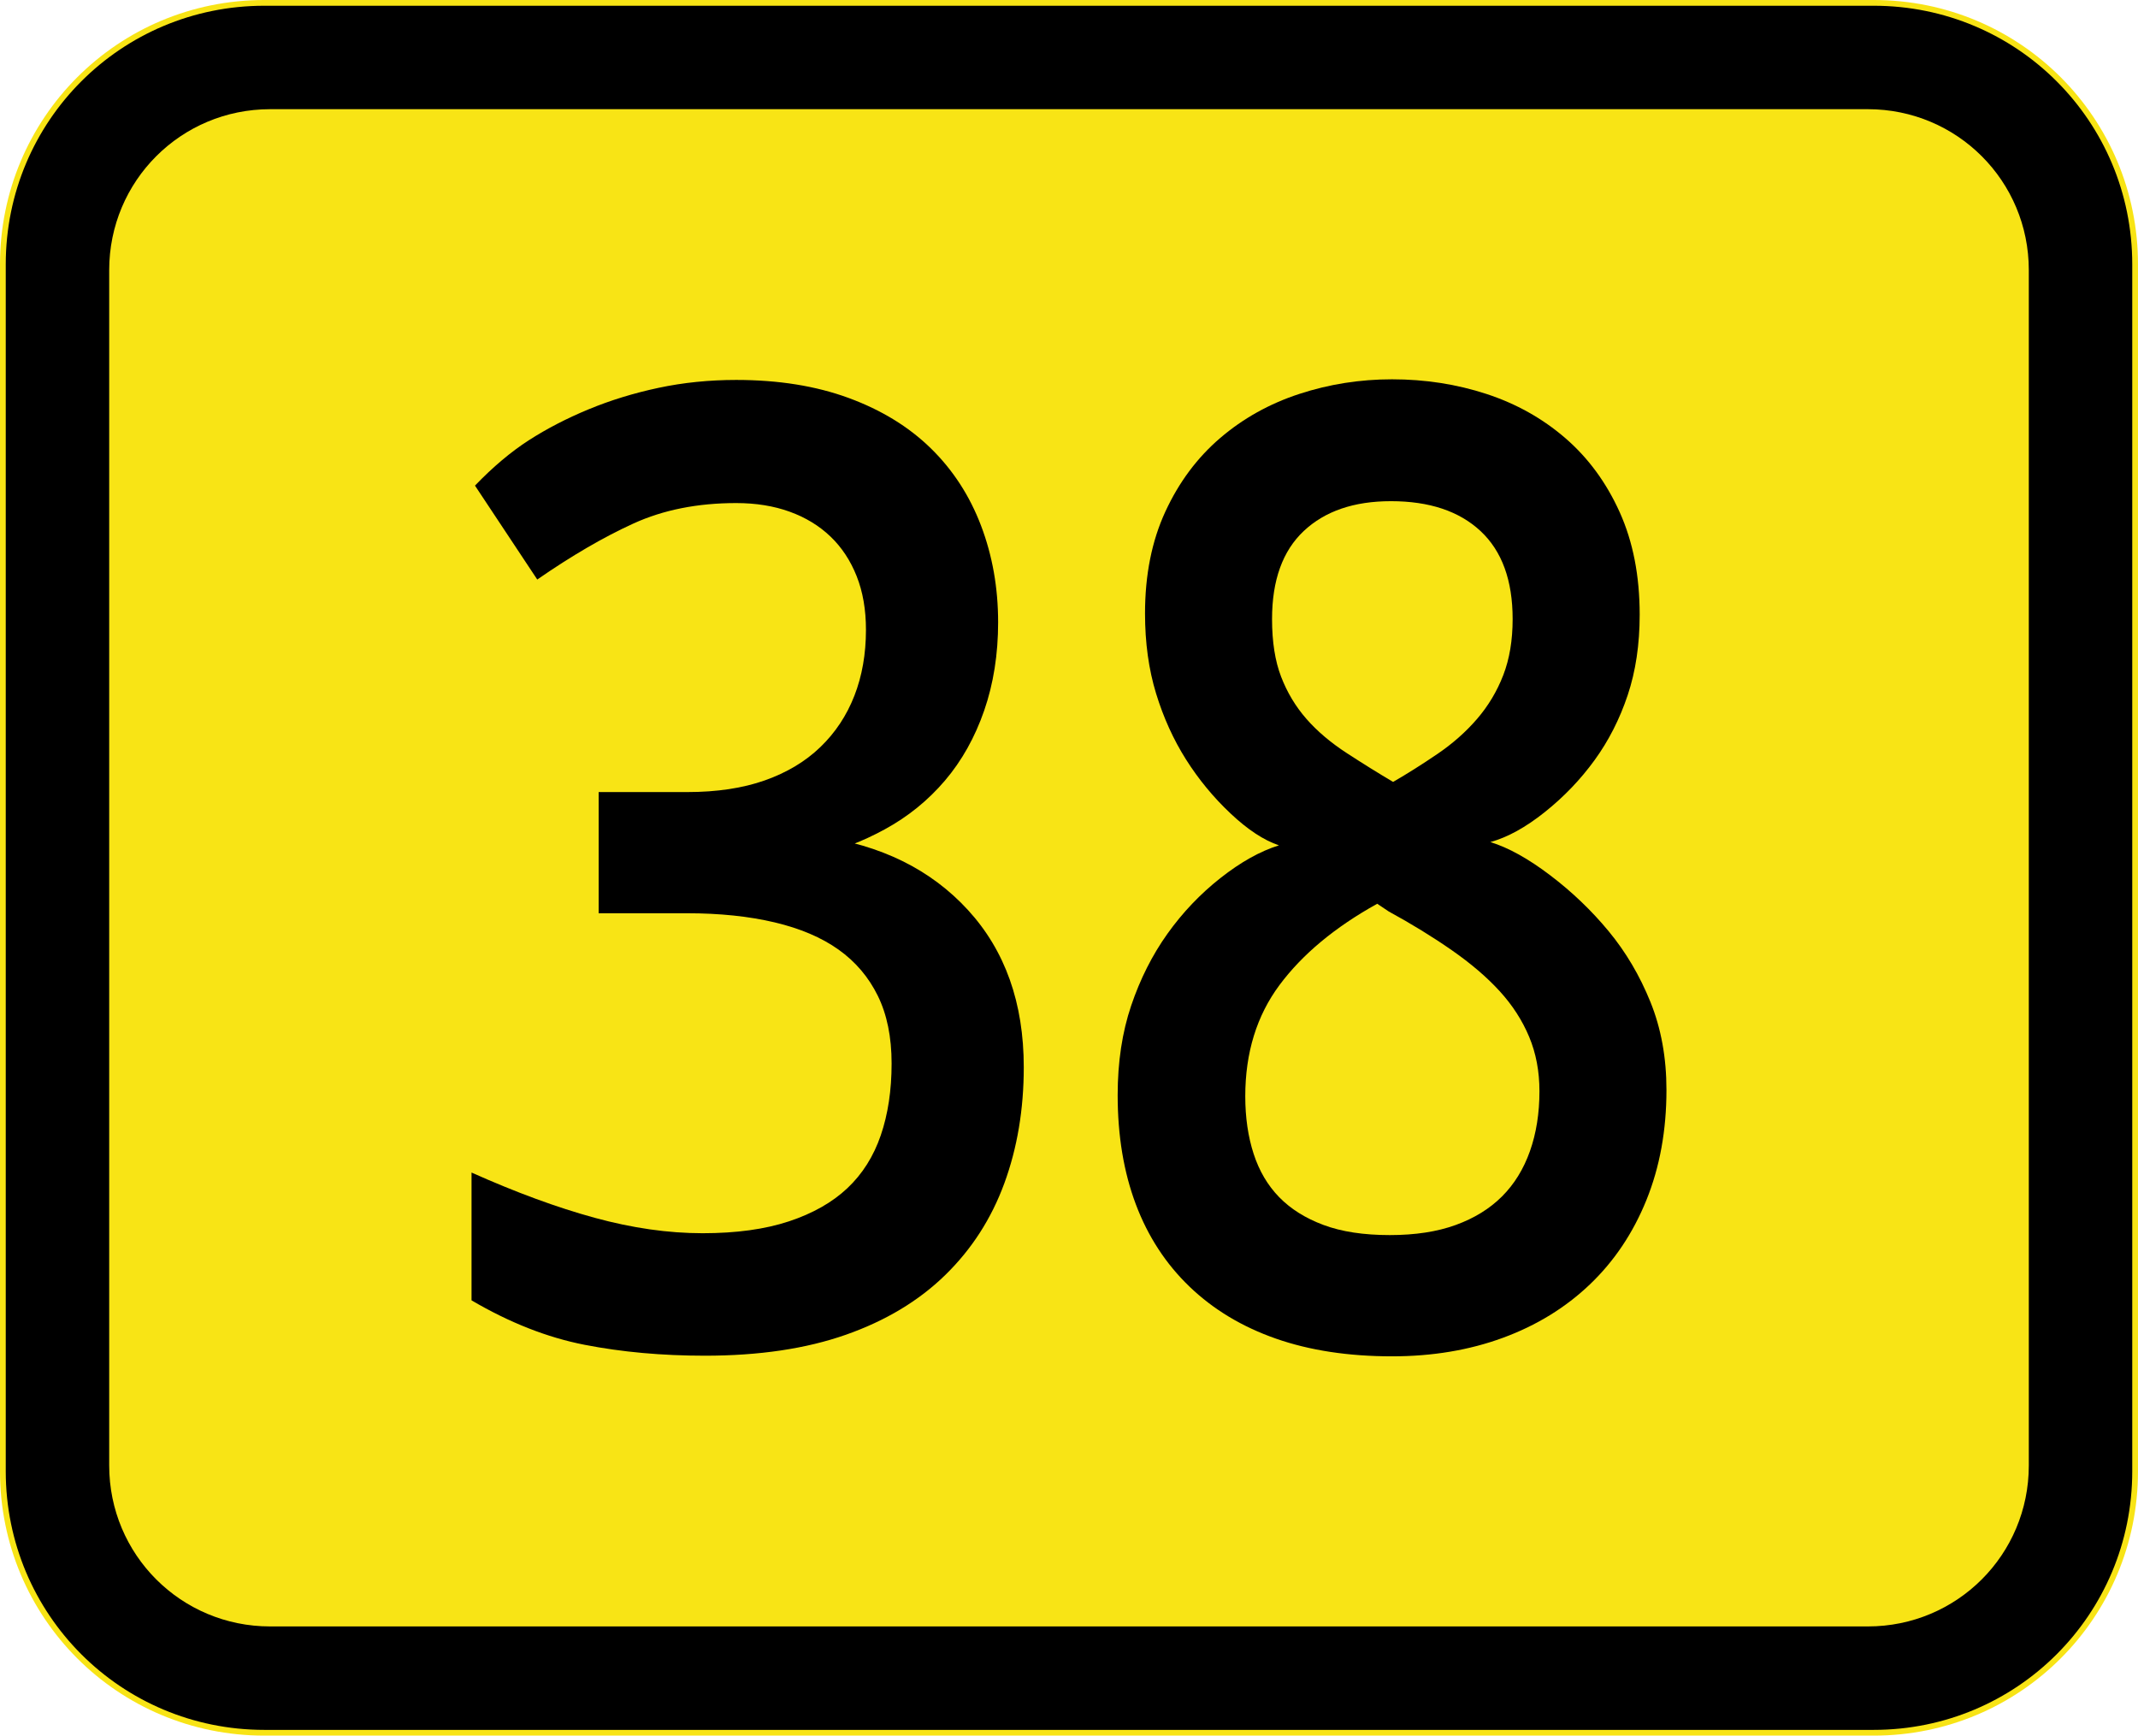
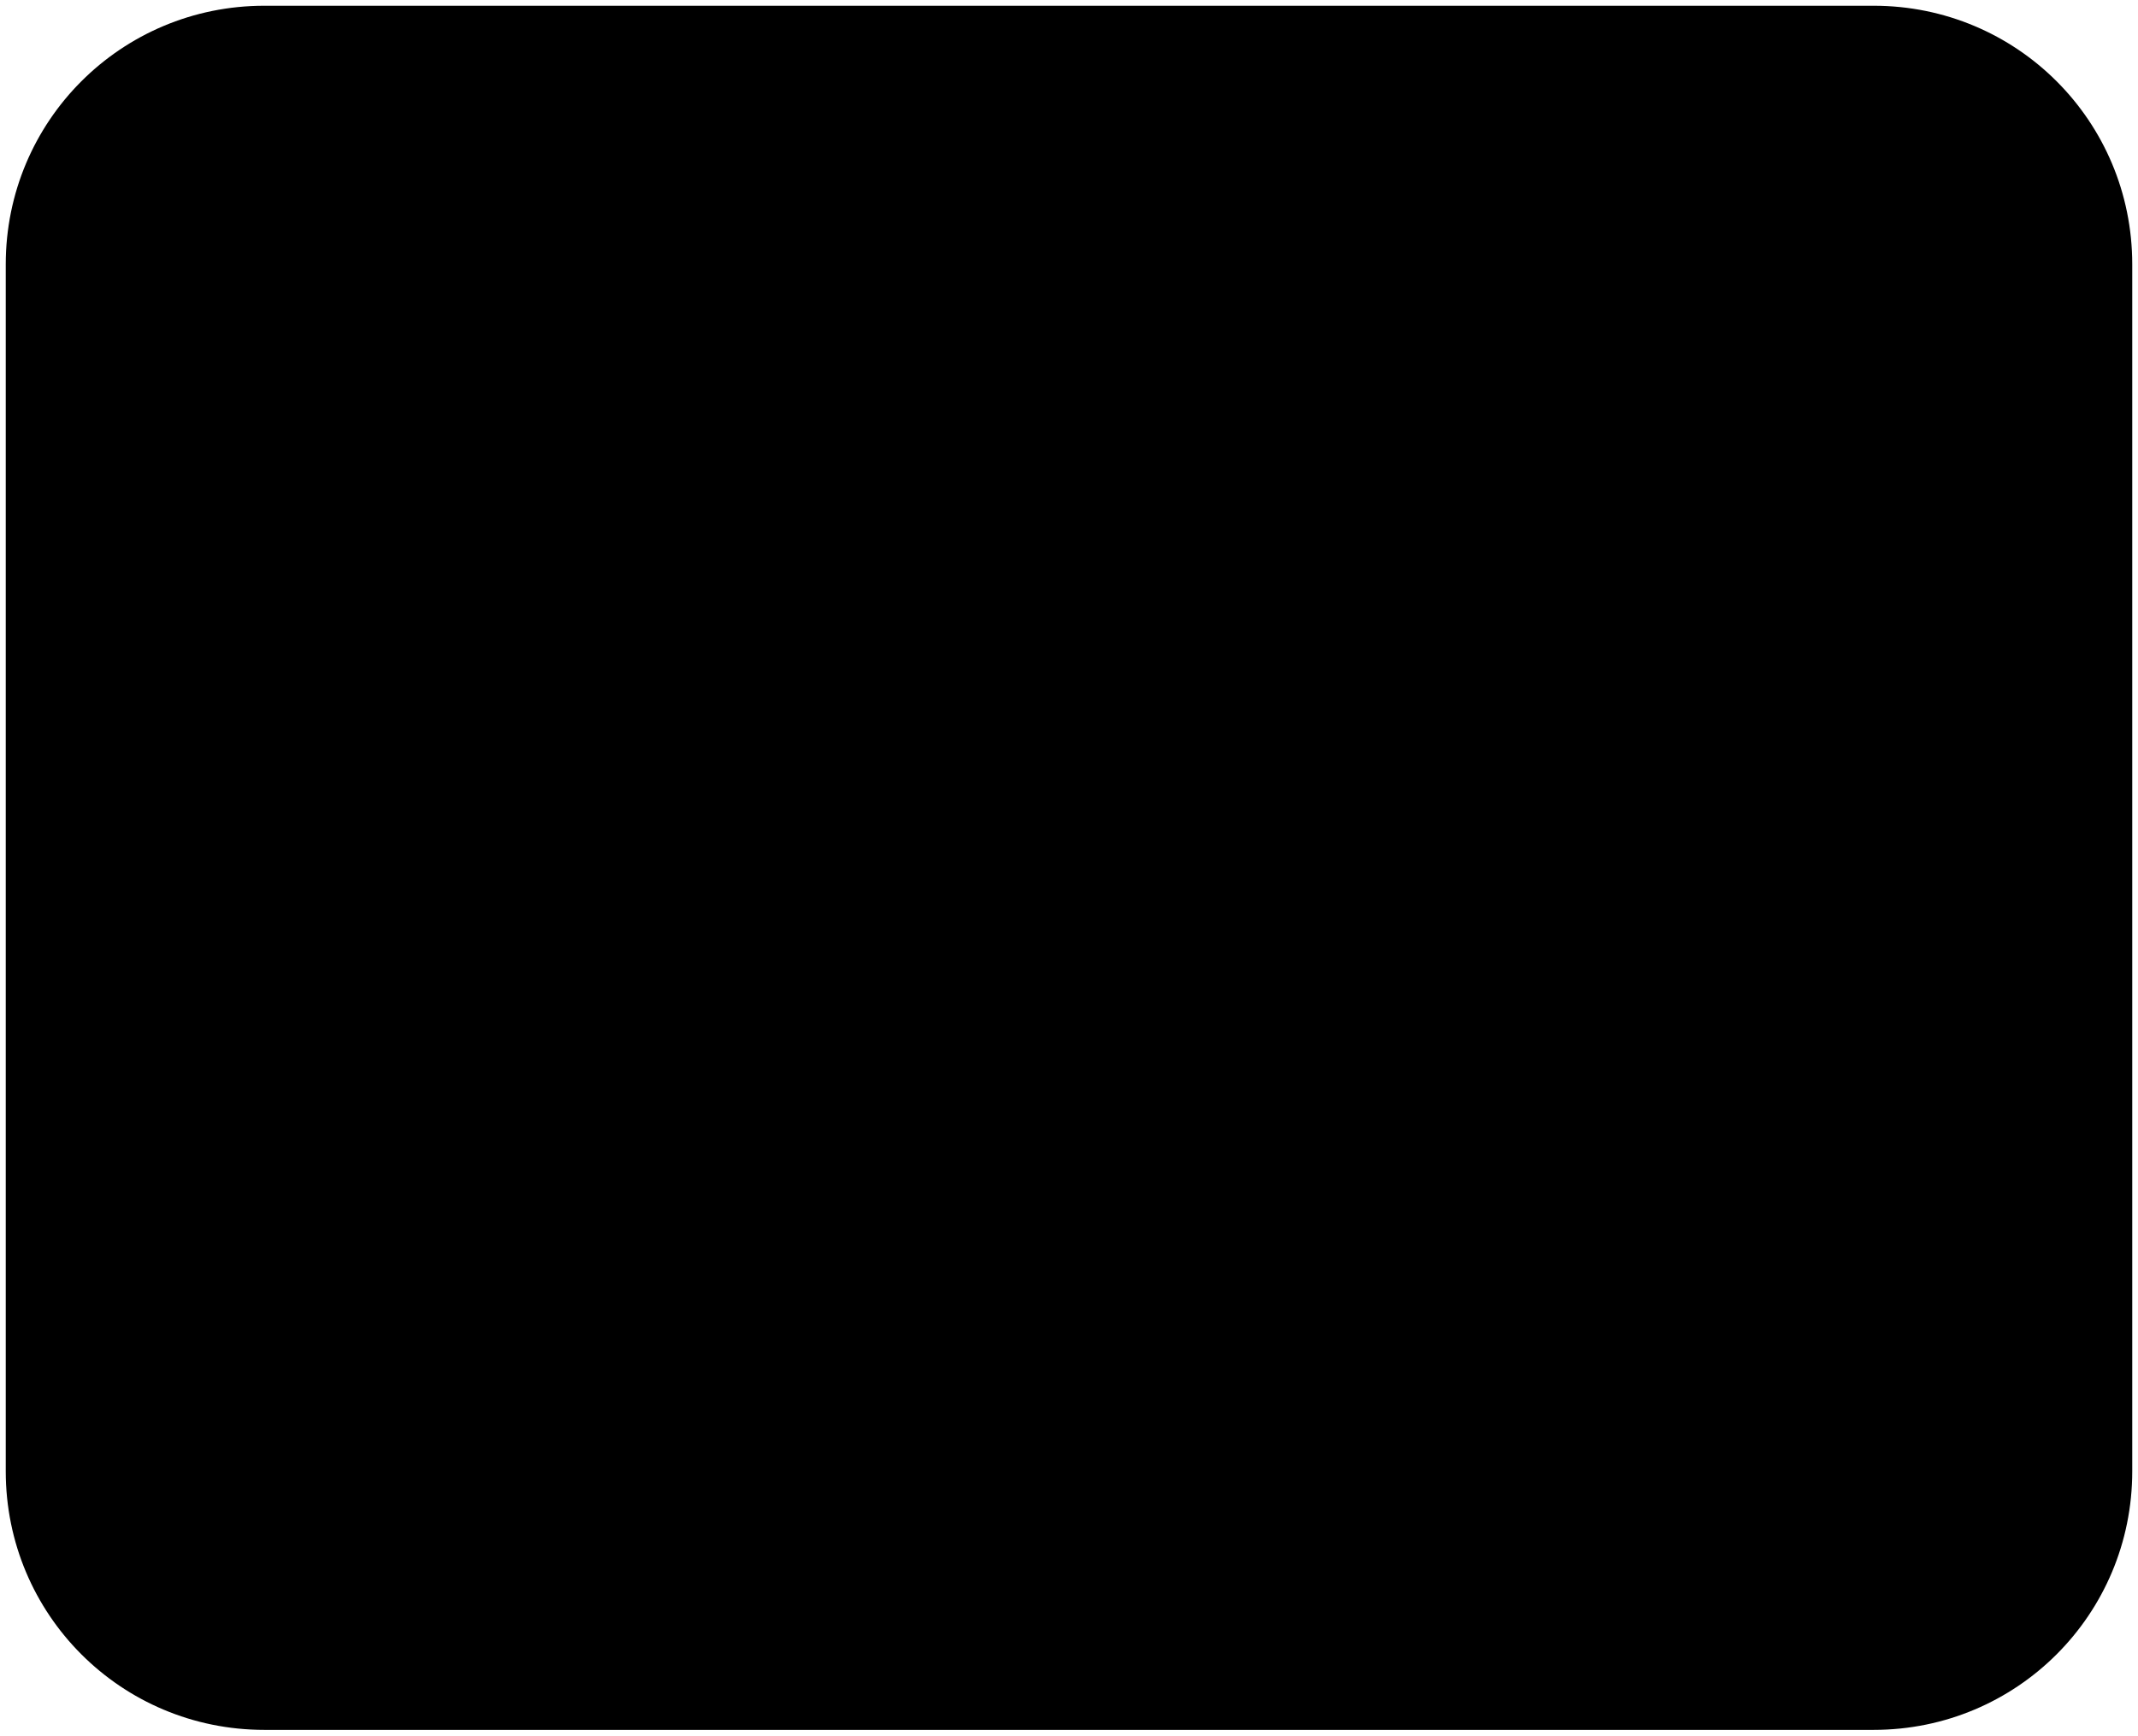
<svg xmlns="http://www.w3.org/2000/svg" xmlns:ns1="http://www.inkscape.org/namespaces/inkscape" xmlns:ns2="http://sodipodi.sourceforge.net/DTD/sodipodi-0.dtd" width="372" height="302" id="svg4675" version="1.1" ns1:version="0.48.1 " ns2:docname="B37-EE.svg">
  <defs id="defs4677" />
  <ns2:namedview id="base" pagecolor="#ffffff" bordercolor="#666666" borderopacity="1.0" ns1:pageopacity="0.0" ns1:pageshadow="2" ns1:zoom="0.0875" ns1:cx="-1946.852" ns1:cy="-415.22381" ns1:document-units="px" ns1:current-layer="layer1" showgrid="false" fit-margin-top="0" fit-margin-left="0" fit-margin-right="0" fit-margin-bottom="0" ns1:window-width="1680" ns1:window-height="994" ns1:window-x="-4" ns1:window-y="-4" ns1:window-maximized="1" />
  <g ns1:label="Ebene 1" ns1:groupmode="layer" id="layer1" transform="translate(-76.857,-335.648)">
    <g id="g24694" transform="translate(4801.909,-5351.879)">
      <g transform="translate(1800.092,2876.914)" id="g23597">
-         <path style="fill:#f8e415;fill-opacity:1;fill-rule:nonzero;stroke:none" d="m -6479.144,2810.612 280,0 c 25.484,0 46,20.516 46,46 l 0,210 c 0,25.484 -20.516,46 -46,46 l -280,0 c -25.484,0 -46,-20.516 -46,-46 l 0,-210 c 0,-25.484 20.516,-46 46,-46 z" id="path23599" ns1:connector-curvature="0" />
        <path style="fill:#000000;fill-opacity:1;fill-rule:nonzero;stroke:none" d="m -6479.144,2811.612 280,0 c 24.93,0 45,20.07 45,45 l 0,210 c 0,24.93 -20.07,45 -45,45 l -280,0 c -24.93,0 -45,-20.07 -45,-45 l 0,-210 c 0,-24.93 20.07,-45 45,-45 z" id="path23601" ns1:connector-curvature="0" />
-         <path style="fill:#f8e415;fill-opacity:1;fill-rule:nonzero;stroke:none" d="m -6478.144,2829.612 278,0 c 15.512,0 28,12.488 28,28 l 0,208 c 0,15.512 -12.488,28 -28,28 l -278,0 c -15.512,0 -28,-12.488 -28,-28 l 0,-208 c 0,-15.512 12.488,-28 28,-28 z" id="path23603" ns1:connector-curvature="0" />
      </g>
      <g transform="translate(22.003,-1.107)" id="g24690">
-         <path ns1:connector-curvature="0" id="path23719" style="font-size:218.138px;font-style:normal;font-variant:normal;font-weight:bold;font-stretch:normal;line-height:125%;letter-spacing:0px;word-spacing:0px;fill:#000000;fill-opacity:1;stroke:none;font-family:Droid Sans;-inkscape-font-specification:Droid Sans Bold" d="m -4504.846,5754.633 c 5.757,3e-4 11.229,0.849 16.417,2.545 5.188,1.697 9.77,4.264 13.746,7.701 3.976,3.438 7.124,7.728 9.444,12.871 2.32,5.143 3.48,11.089 3.48,17.838 -10e-5,5.174 -0.696,9.841 -2.086,14.003 -1.391,4.162 -3.311,7.93 -5.759,11.304 -2.449,3.374 -5.339,6.39 -8.67,9.047 -3.332,2.657 -6.487,4.394 -9.467,5.212 3.127,0.958 6.596,2.884 10.409,5.777 3.812,2.893 7.209,6.145 10.19,9.755 2.982,3.61 5.401,7.71 7.257,12.3 1.856,4.59 2.785,9.691 2.785,15.303 -1e-4,7.034 -1.164,13.424 -3.493,19.17 -2.329,5.746 -5.611,10.638 -9.846,14.676 -4.236,4.038 -9.276,7.131 -15.121,9.278 -5.845,2.147 -12.274,3.221 -19.287,3.221 -7.599,0 -14.334,-1.027 -20.207,-3.081 -5.873,-2.054 -10.875,-5.061 -15.007,-9.022 -4.132,-3.961 -7.253,-8.741 -9.362,-14.34 -2.109,-5.599 -3.164,-11.938 -3.164,-19.019 0,-5.739 0.784,-10.927 2.352,-15.563 1.568,-4.636 3.67,-8.803 6.306,-12.499 2.636,-3.697 5.715,-6.932 9.236,-9.706 3.521,-2.774 6.91,-4.668 10.168,-5.682 -2.63,-0.883 -5.437,-2.73 -8.42,-5.542 -2.984,-2.811 -5.569,-5.947 -7.756,-9.408 -2.187,-3.461 -3.921,-7.285 -5.203,-11.472 -1.281,-4.187 -1.922,-8.831 -1.922,-13.93 -1e-4,-6.702 1.179,-12.607 3.537,-17.715 2.358,-5.108 5.533,-9.373 9.527,-12.794 3.993,-3.421 8.582,-5.981 13.768,-7.68 5.186,-1.699 10.569,-2.548 16.148,-2.548 z m -25.539,124.755 c -1e-4,3.678 0.483,7.01 1.451,9.997 0.967,2.986 2.451,5.505 4.45,7.557 2,2.052 4.571,3.664 7.712,4.837 3.142,1.173 6.986,1.76 11.534,1.76 4.421,0 8.246,-0.586 11.477,-1.76 3.23,-1.173 5.915,-2.83 8.054,-4.97 2.139,-2.14 3.758,-4.768 4.858,-7.883 1.1,-3.115 1.65,-6.588 1.65,-10.421 -1e-4,-3.458 -0.599,-6.616 -1.795,-9.474 -1.197,-2.858 -2.906,-5.503 -5.127,-7.936 -2.221,-2.432 -5.003,-4.811 -8.345,-7.136 -3.342,-2.325 -7,-4.572 -10.974,-6.74 l -1.985,-1.332 c -7.346,4.075 -13.009,8.784 -16.989,14.126 -3.981,5.342 -5.971,11.801 -5.971,19.376 z m 25.343,-103.549 c -6.427,2e-4 -11.481,1.729 -15.162,5.188 -3.681,3.458 -5.522,8.569 -5.522,15.332 -1e-4,3.954 0.526,7.297 1.577,10.028 1.051,2.732 2.516,5.173 4.394,7.322 1.877,2.15 4.234,4.147 7.071,5.99 2.836,1.844 5.51,3.506 8.022,4.988 2.453,-1.416 5.012,-3.03 7.678,-4.841 2.666,-1.811 4.975,-3.85 6.928,-6.117 1.953,-2.267 3.474,-4.807 4.561,-7.62 1.087,-2.813 1.631,-6.064 1.631,-9.751 -1e-4,-6.739 -1.86,-11.844 -5.579,-15.314 -3.719,-3.47 -8.919,-5.205 -15.598,-5.205 z" />
-         <path d="m -4573.387,5796.909 c -1e-4,5.562 -0.808,10.68 -2.424,15.356 -1.616,4.676 -3.893,8.74 -6.83,12.191 -2.938,3.451 -6.43,6.28 -10.478,8.486 -4.048,2.206 -7.918,3.657 -11.61,4.353 l 0,-3.168 c 10.919,1.505 19.617,5.787 26.092,12.846 6.475,7.059 9.713,16.179 9.713,27.358 -10e-5,7.314 -1.129,14.049 -3.385,20.204 -2.257,6.155 -5.687,11.477 -10.291,15.966 -4.604,4.489 -10.365,7.949 -17.283,10.379 -6.918,2.43 -15.093,3.645 -24.524,3.645 -7.481,0 -14.462,-0.633 -20.943,-1.9 -6.482,-1.266 -13.035,-3.844 -19.66,-7.732 l 0,-22.237 c 7.75,3.463 14.896,6.089 21.436,7.876 6.541,1.788 12.799,2.682 18.775,2.682 5.854,1e-4 10.86,-0.689 15.02,-2.068 4.16,-1.379 7.549,-3.303 10.168,-5.773 2.619,-2.47 4.556,-5.538 5.81,-9.204 1.254,-3.666 1.881,-7.832 1.881,-12.496 -1e-4,-4.594 -0.801,-8.519 -2.402,-11.774 -1.601,-3.255 -3.879,-5.934 -6.834,-8.037 -2.954,-2.103 -6.664,-3.683 -11.129,-4.739 -4.465,-1.056 -9.53,-1.584 -15.194,-1.584 l -15.412,0 0,-21.087 15.412,0 c 5.158,1e-4 9.658,-0.677 13.5,-2.033 3.841,-1.355 7.064,-3.289 9.669,-5.801 2.604,-2.512 4.577,-5.49 5.917,-8.935 1.34,-3.444 2.01,-7.263 2.01,-11.455 -10e-5,-3.505 -0.539,-6.619 -1.618,-9.341 -1.079,-2.722 -2.598,-5.022 -4.558,-6.898 -1.96,-1.876 -4.323,-3.316 -7.09,-4.318 -2.767,-1.002 -5.867,-1.504 -9.302,-1.504 -6.722,1e-4 -12.682,1.185 -17.881,3.554 -5.199,2.37 -10.779,5.62 -16.743,9.751 l -10.835,-16.341 c 3.127,-3.253 6.251,-5.884 9.372,-7.894 3.121,-2.009 6.583,-3.802 10.386,-5.377 3.803,-1.575 7.859,-2.821 12.166,-3.74 4.307,-0.918 8.819,-1.377 13.534,-1.377 7.354,1e-4 13.878,1.047 19.572,3.141 5.694,2.094 10.459,5.017 14.296,8.77 3.837,3.753 6.746,8.236 8.727,13.449 1.981,5.213 2.971,10.816 2.971,16.807 z" style="font-size:218.138px;font-style:normal;font-variant:normal;font-weight:bold;font-stretch:normal;line-height:125%;letter-spacing:0px;word-spacing:0px;fill:#000000;fill-opacity:1;stroke:none;font-family:Droid Sans;-inkscape-font-specification:Droid Sans Bold" id="path23819" ns1:connector-curvature="0" />
-       </g>
+         </g>
    </g>
  </g>
</svg>